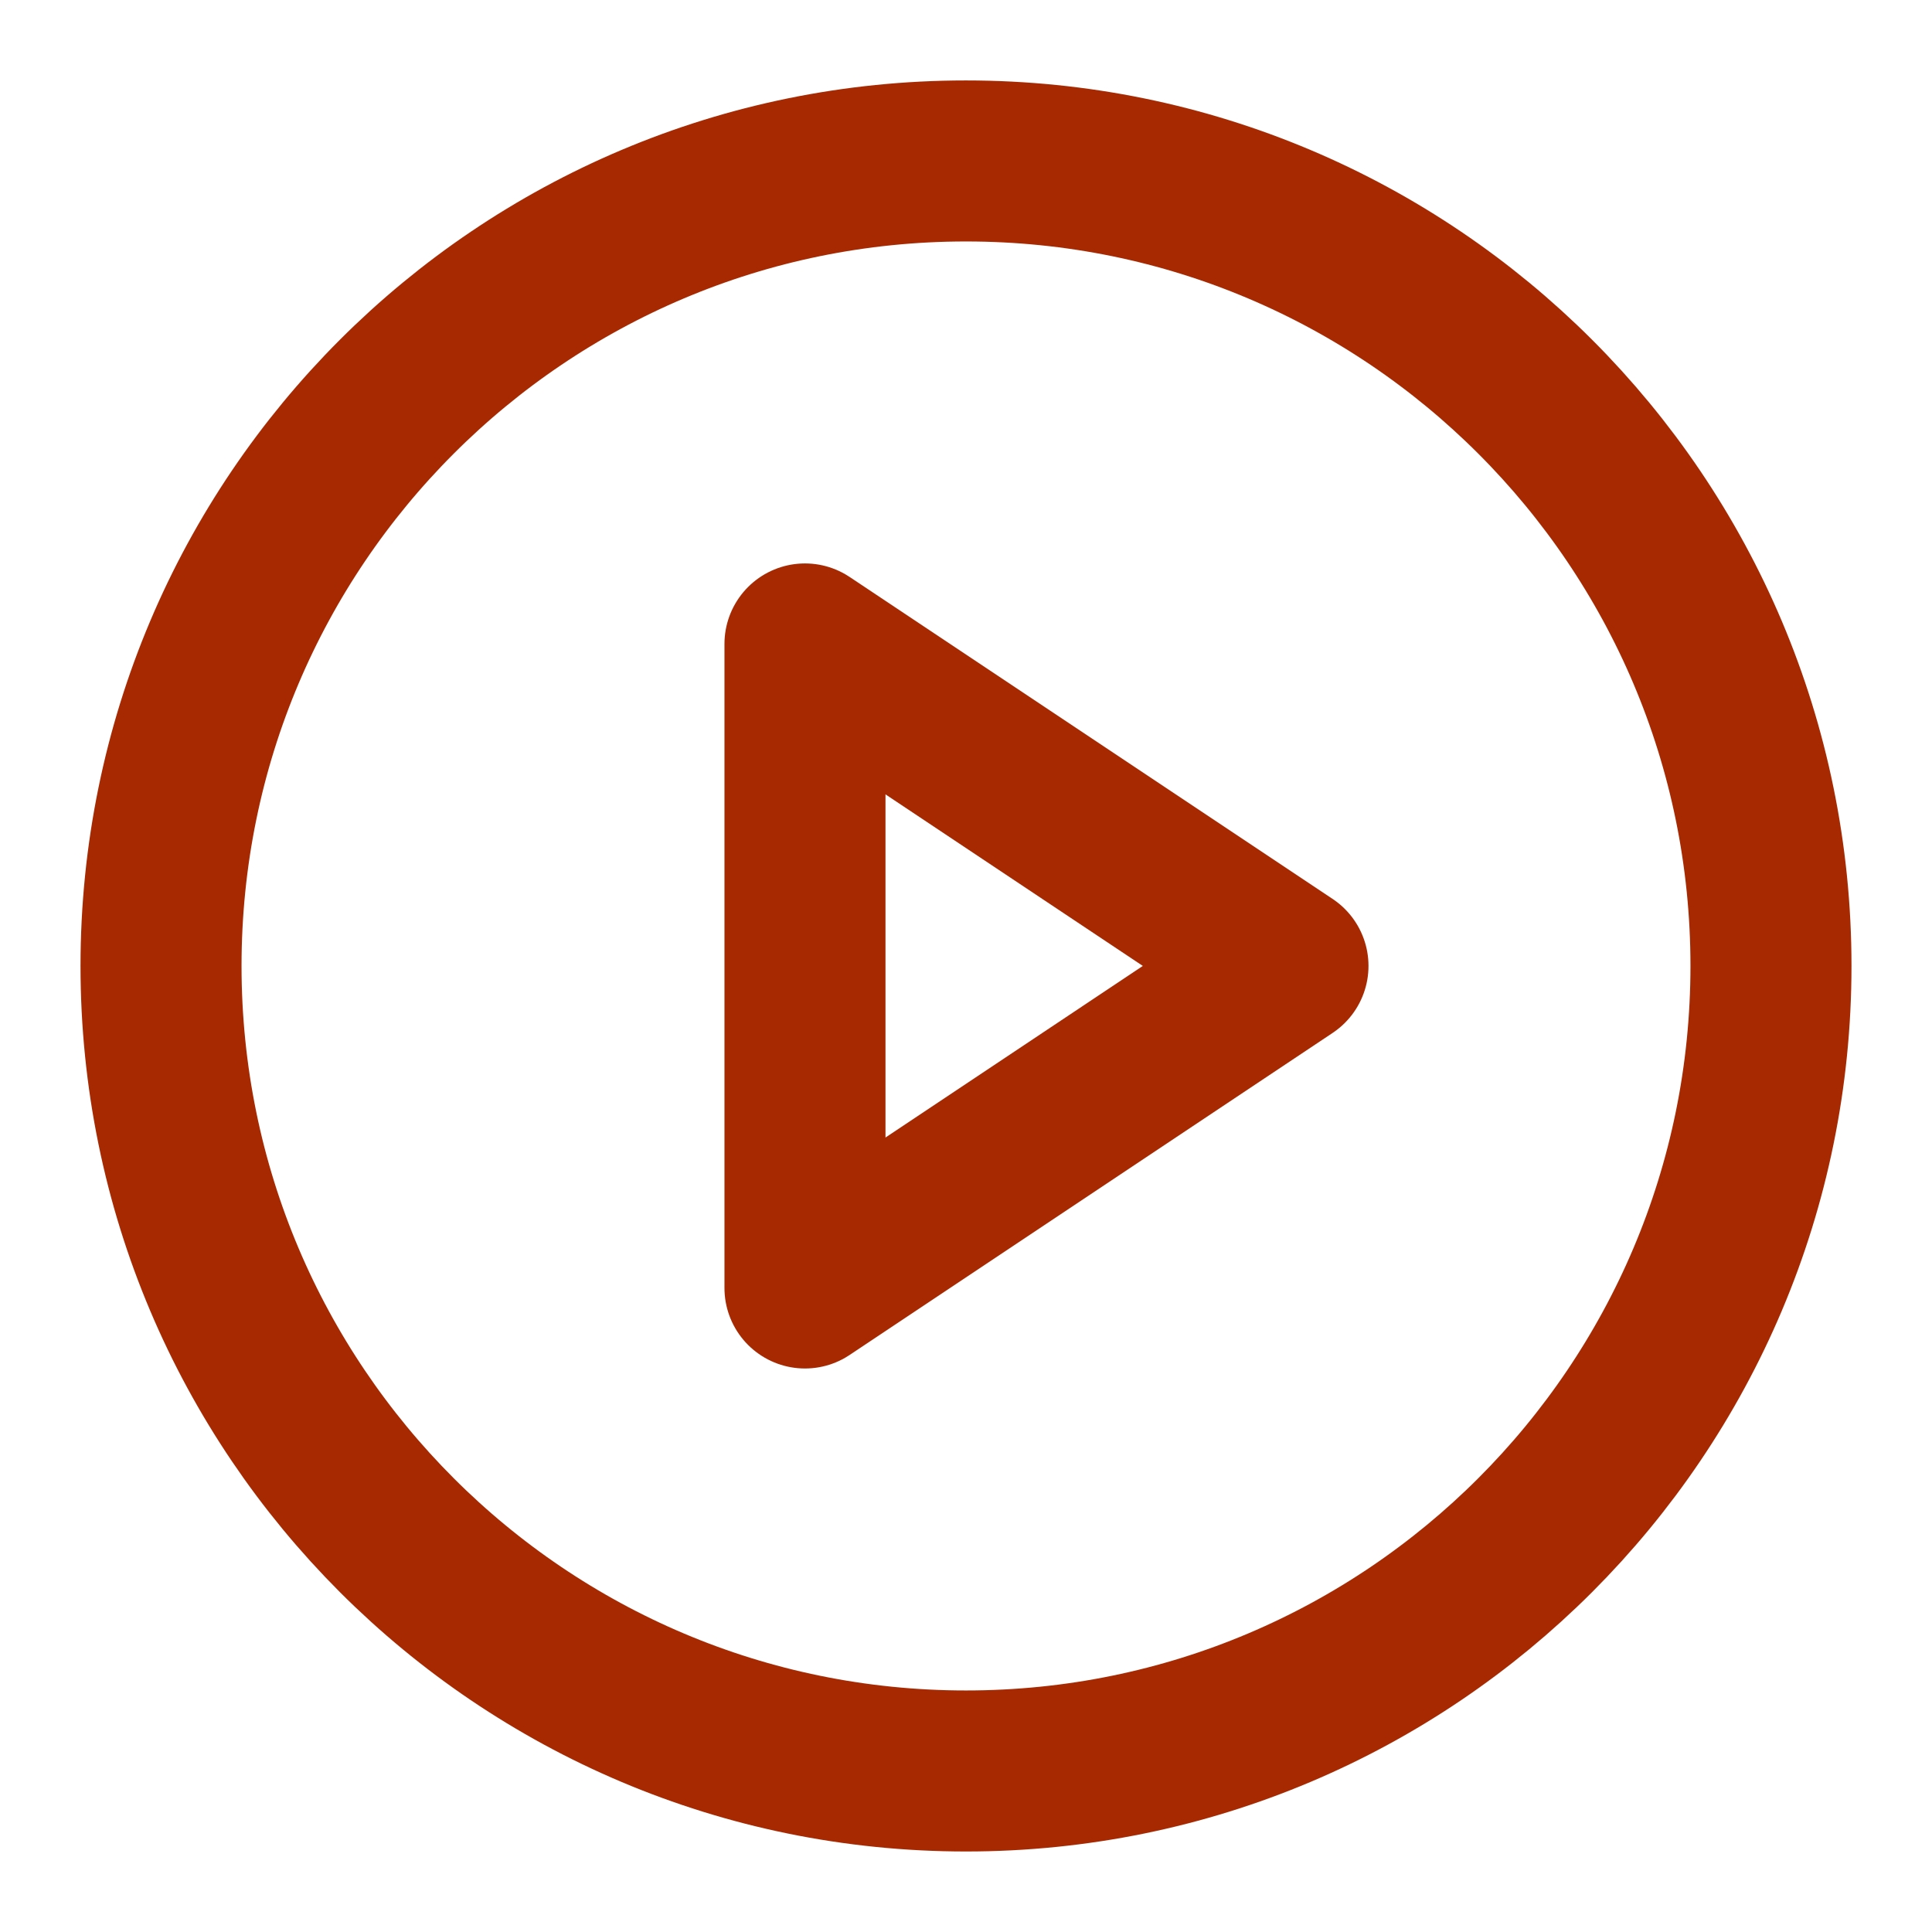
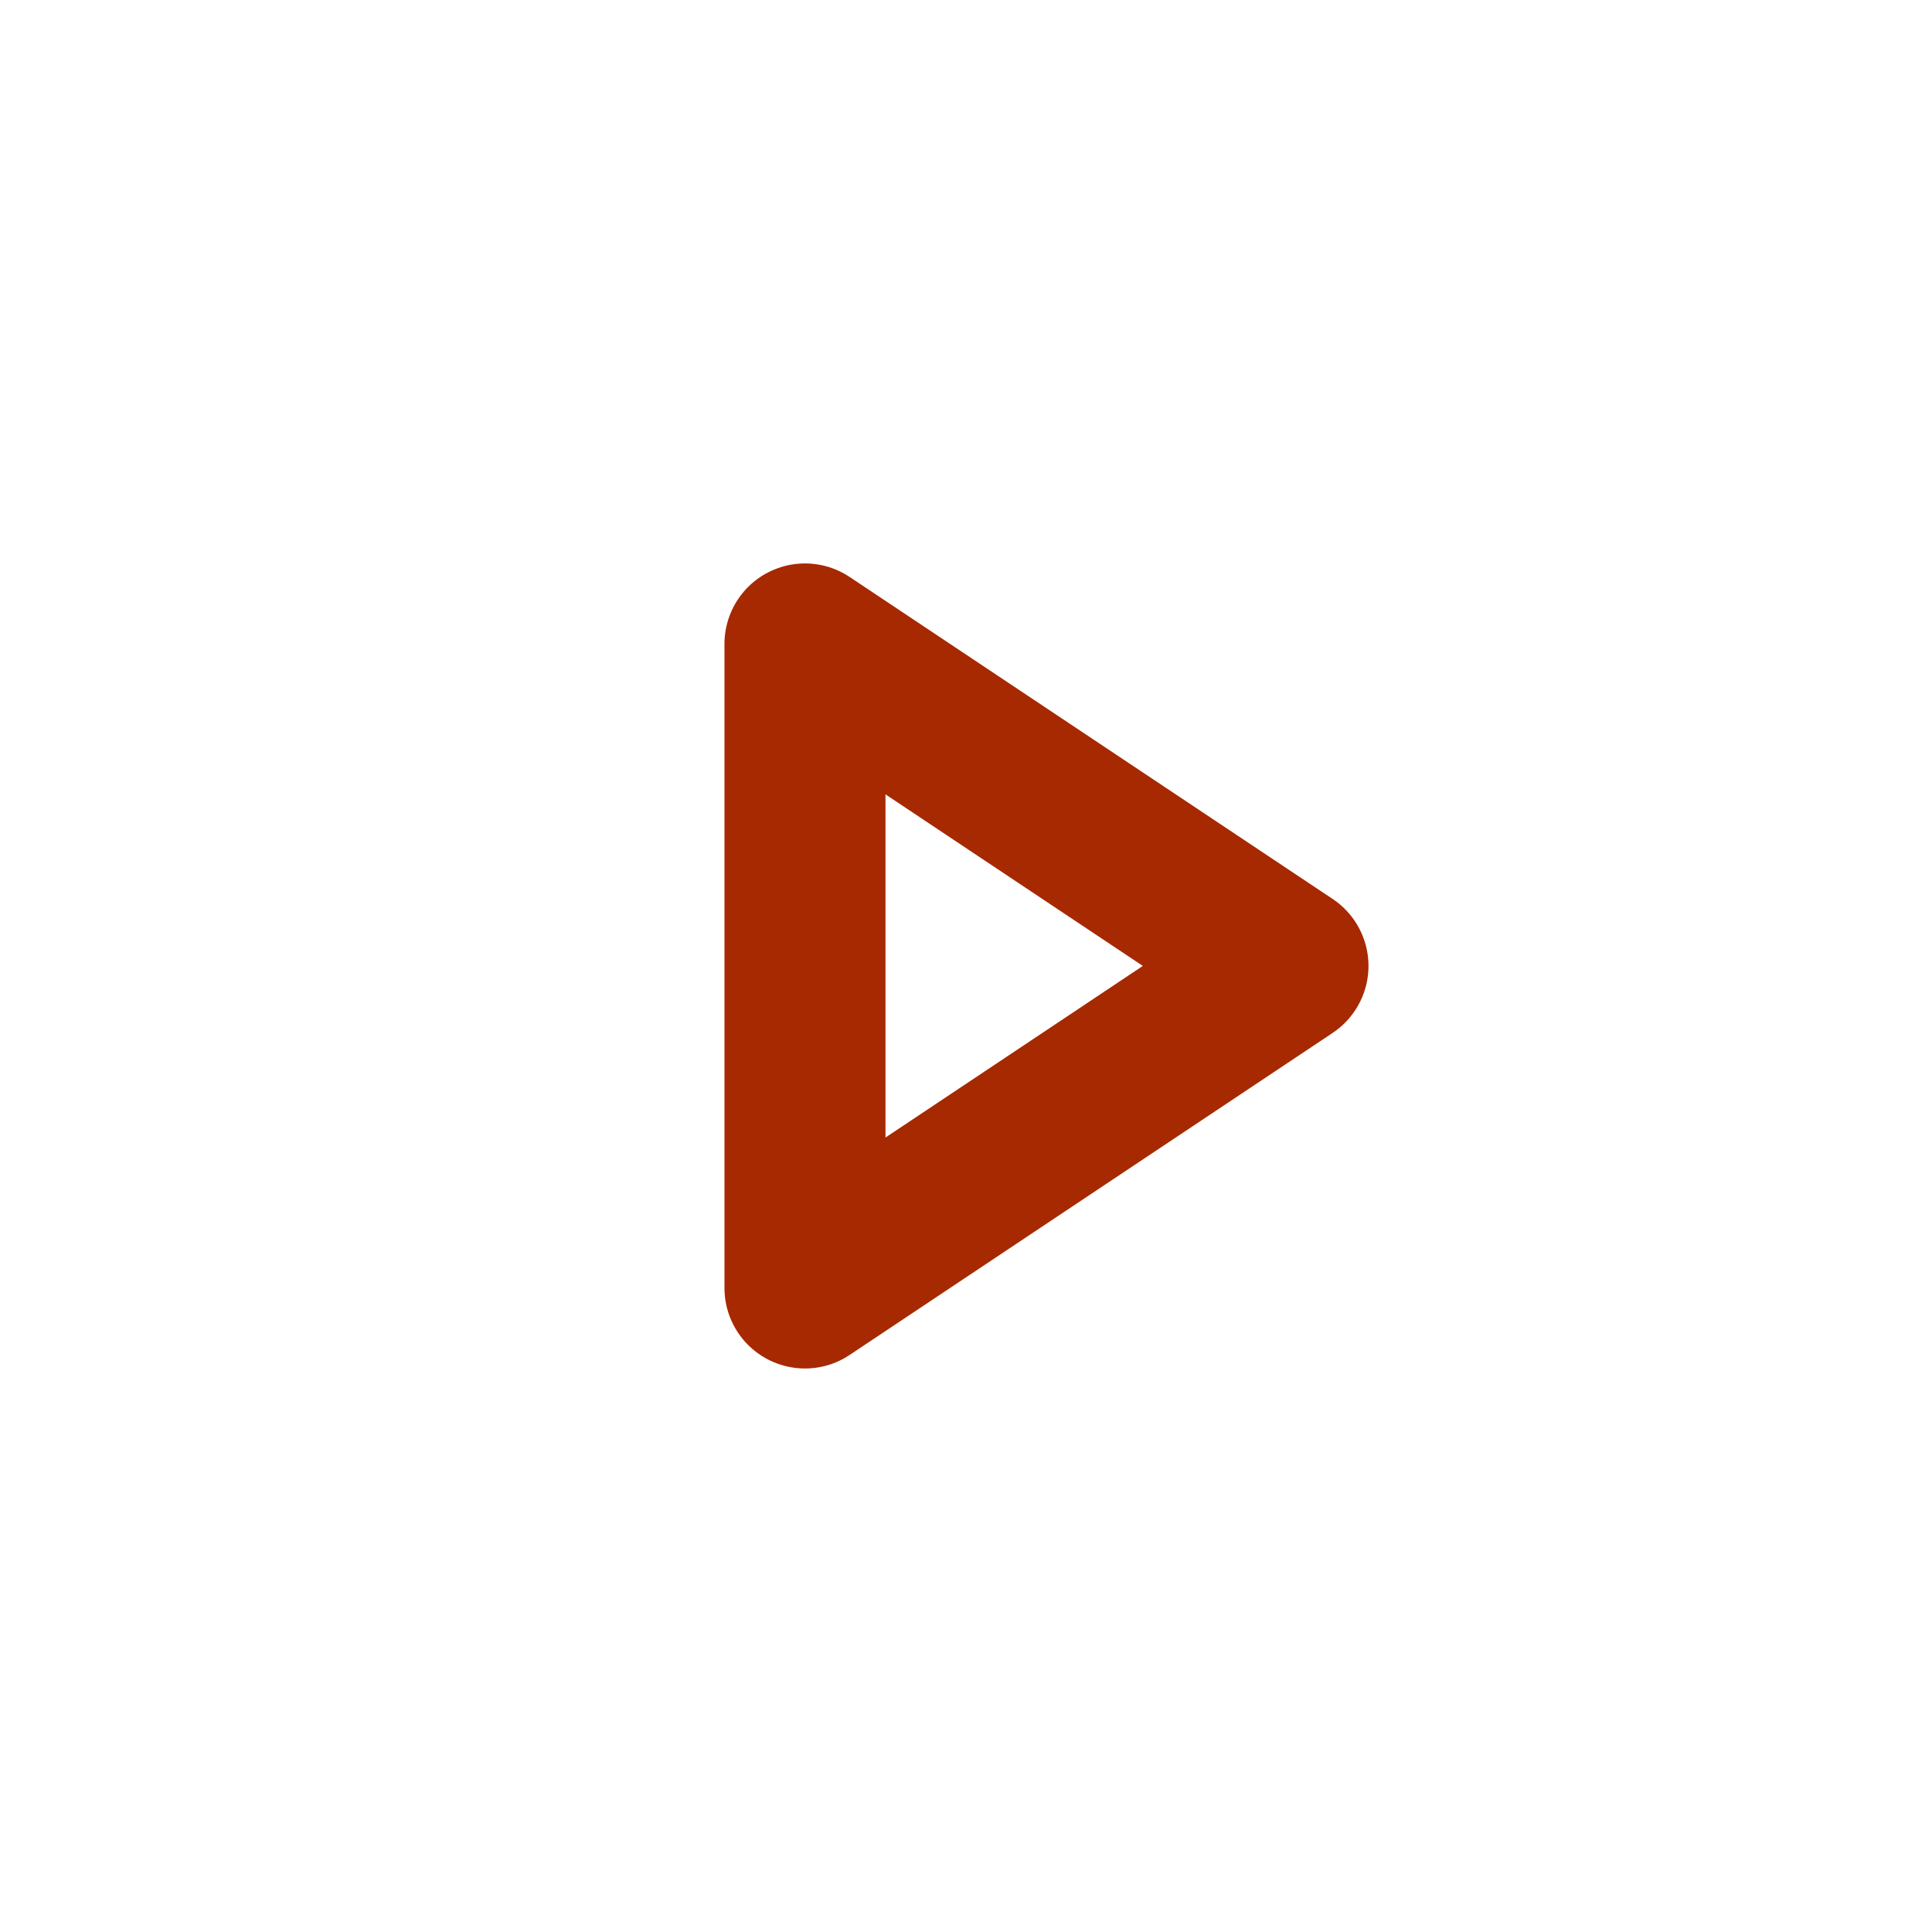
<svg xmlns="http://www.w3.org/2000/svg" width="26" height="26" viewBox="0 0 26 26" fill="none">
  <g id="Play circle">
    <g id="Icon">
-       <path d="M13 23.833C18.983 23.833 23.833 18.982 23.833 12.999C23.833 7.016 18.983 2.166 13 2.166C7.017 2.166 2.167 7.016 2.167 12.999C2.167 18.982 7.017 23.833 13 23.833Z" stroke="#A72901" stroke-width="2.167" stroke-linecap="round" stroke-linejoin="round" />
      <path d="M10.833 8.666L17.333 12.999L10.833 17.333V8.666Z" stroke="#A72901" stroke-width="2.167" stroke-linecap="round" stroke-linejoin="round" />
    </g>
  </g>
</svg>